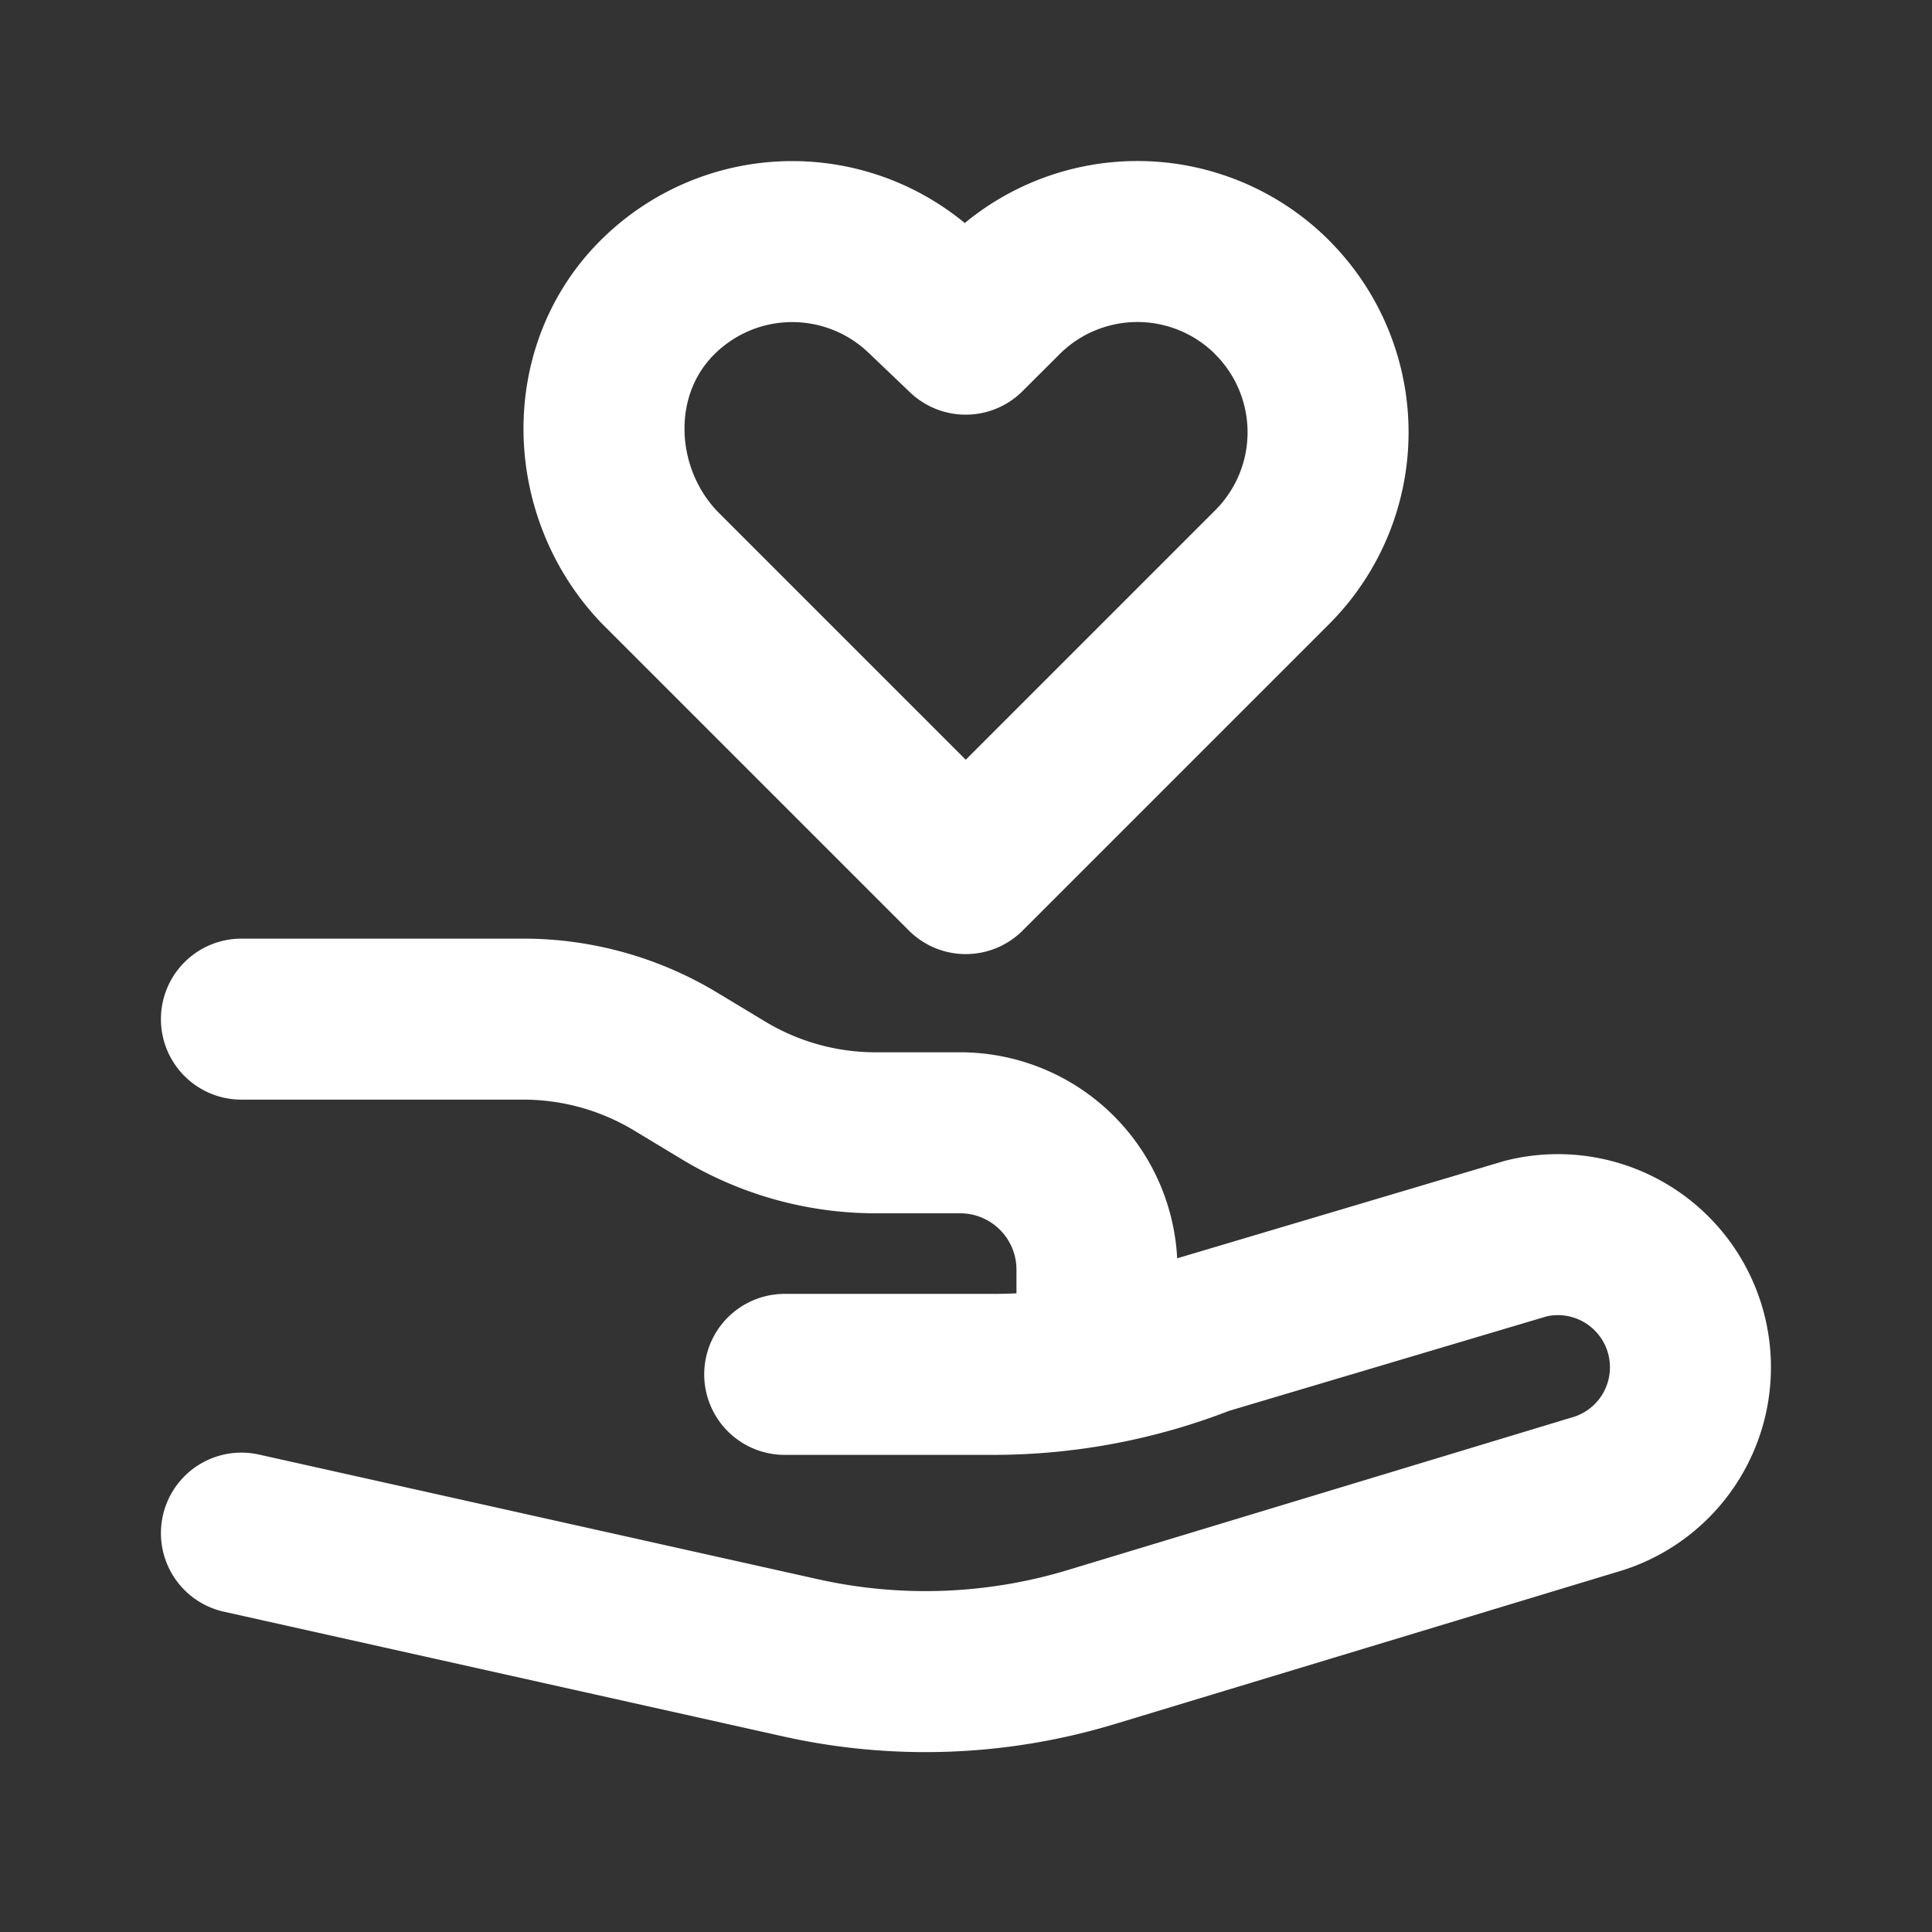
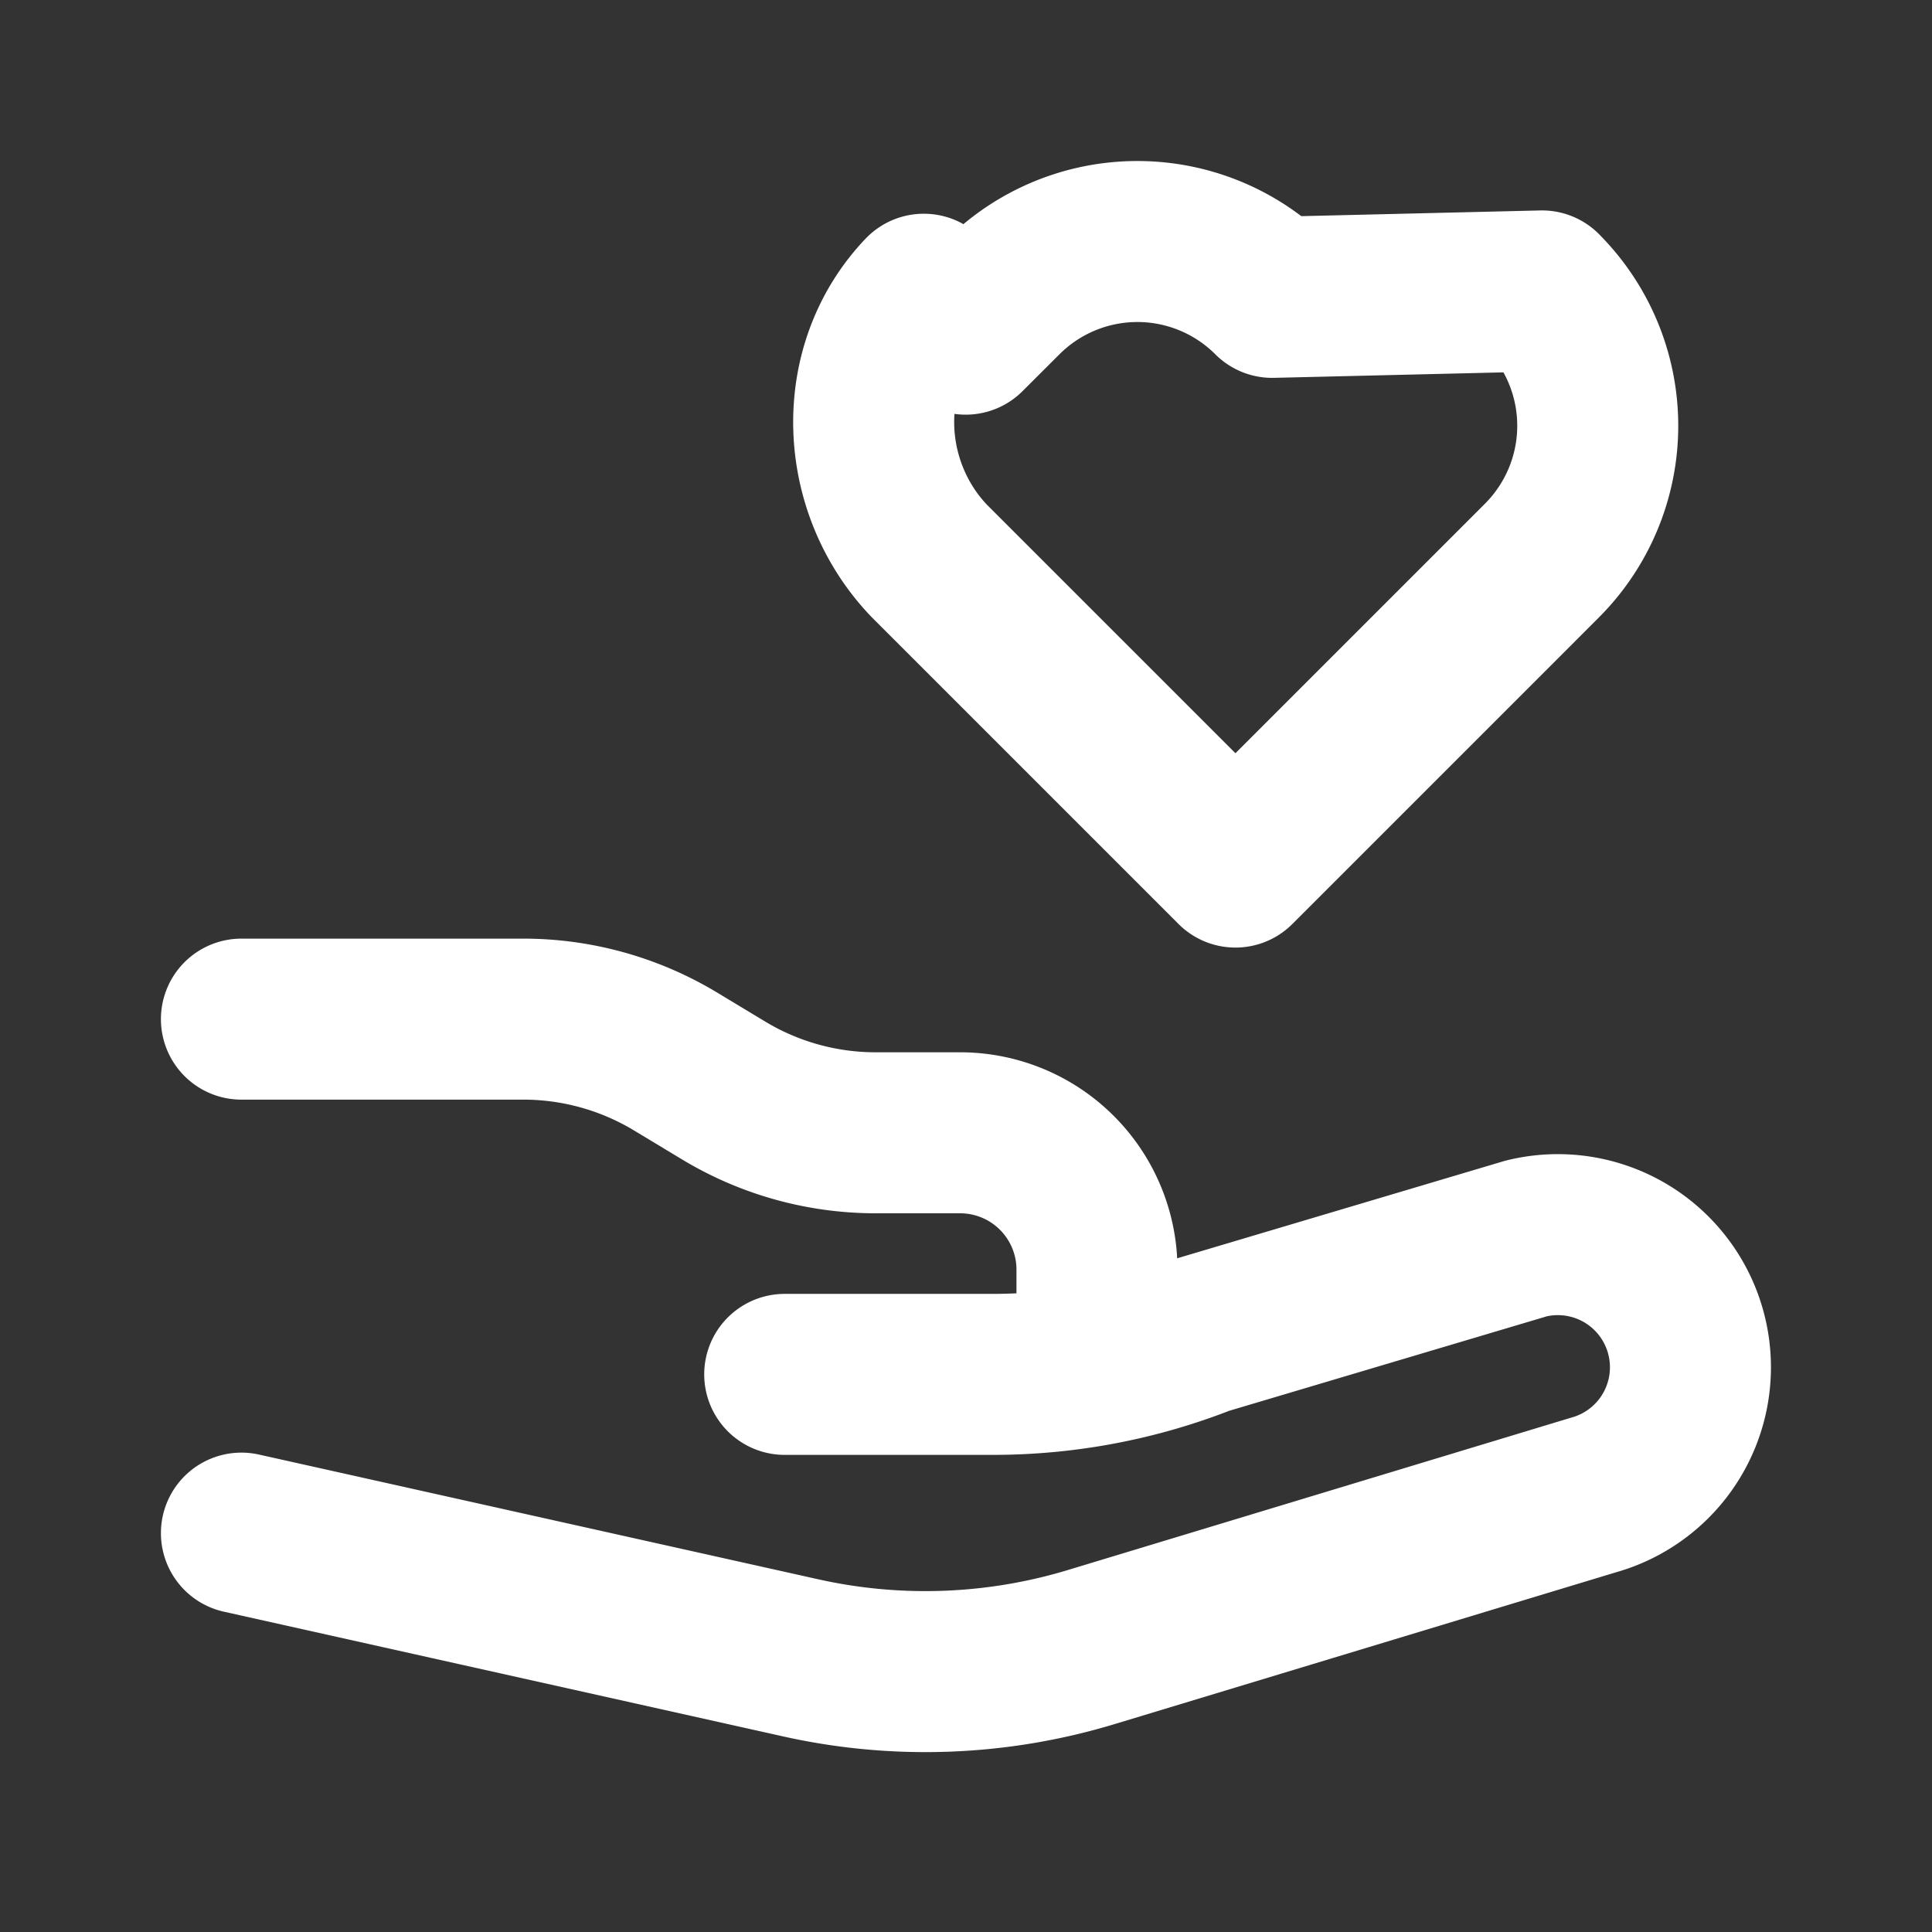
<svg xmlns="http://www.w3.org/2000/svg" fill="none" stroke="#fff" stroke-width="2" width="24" stroke-linecap="round" stroke-linejoin="round" stroke-miterlimit="10" height="24" viewBox="0 0 24 24" data-icon="SvgHeartHand" aria-hidden="true">
  <rect x="0" y="0" width="24" height="24" fill="#333333" stroke="none" />
-   <path data-name="heart-hand" d="M15.804 3.694a2.369 2.369 0 00-3.35 0l-.458.457-.52-.496a2.37 2.37 0 00-3.35.081c-.872.915-.808 2.394.064 3.309l.457.457 3.35 3.35 3.35-3.35.457-.457a2.369 2.369 0 000-3.35h.001zM9.748 17.073h2.587c.893 0 1.778-.167 2.609-.494l4.014-1.194a1.647 1.647 0 012.018 1.324h0a1.647 1.647 0 01-1.183 1.863l-6.236 1.888a7.109 7.109 0 01-3.608.135l-6.95-1.55m0-6.385h3.502c.666 0 1.319.182 1.889.525l.6.362c.57.344 1.223.525 1.889.525h1.049a1.7 1.7 0 011.699 1.699v1.183" />
+   <path data-name="heart-hand" d="M15.804 3.694a2.369 2.369 0 00-3.35 0l-.458.457-.52-.496c-.872.915-.808 2.394.064 3.309l.457.457 3.35 3.35 3.35-3.35.457-.457a2.369 2.369 0 000-3.35h.001zM9.748 17.073h2.587c.893 0 1.778-.167 2.609-.494l4.014-1.194a1.647 1.647 0 012.018 1.324h0a1.647 1.647 0 01-1.183 1.863l-6.236 1.888a7.109 7.109 0 01-3.608.135l-6.95-1.55m0-6.385h3.502c.666 0 1.319.182 1.889.525l.6.362c.57.344 1.223.525 1.889.525h1.049a1.7 1.7 0 011.699 1.699v1.183" />
</svg>